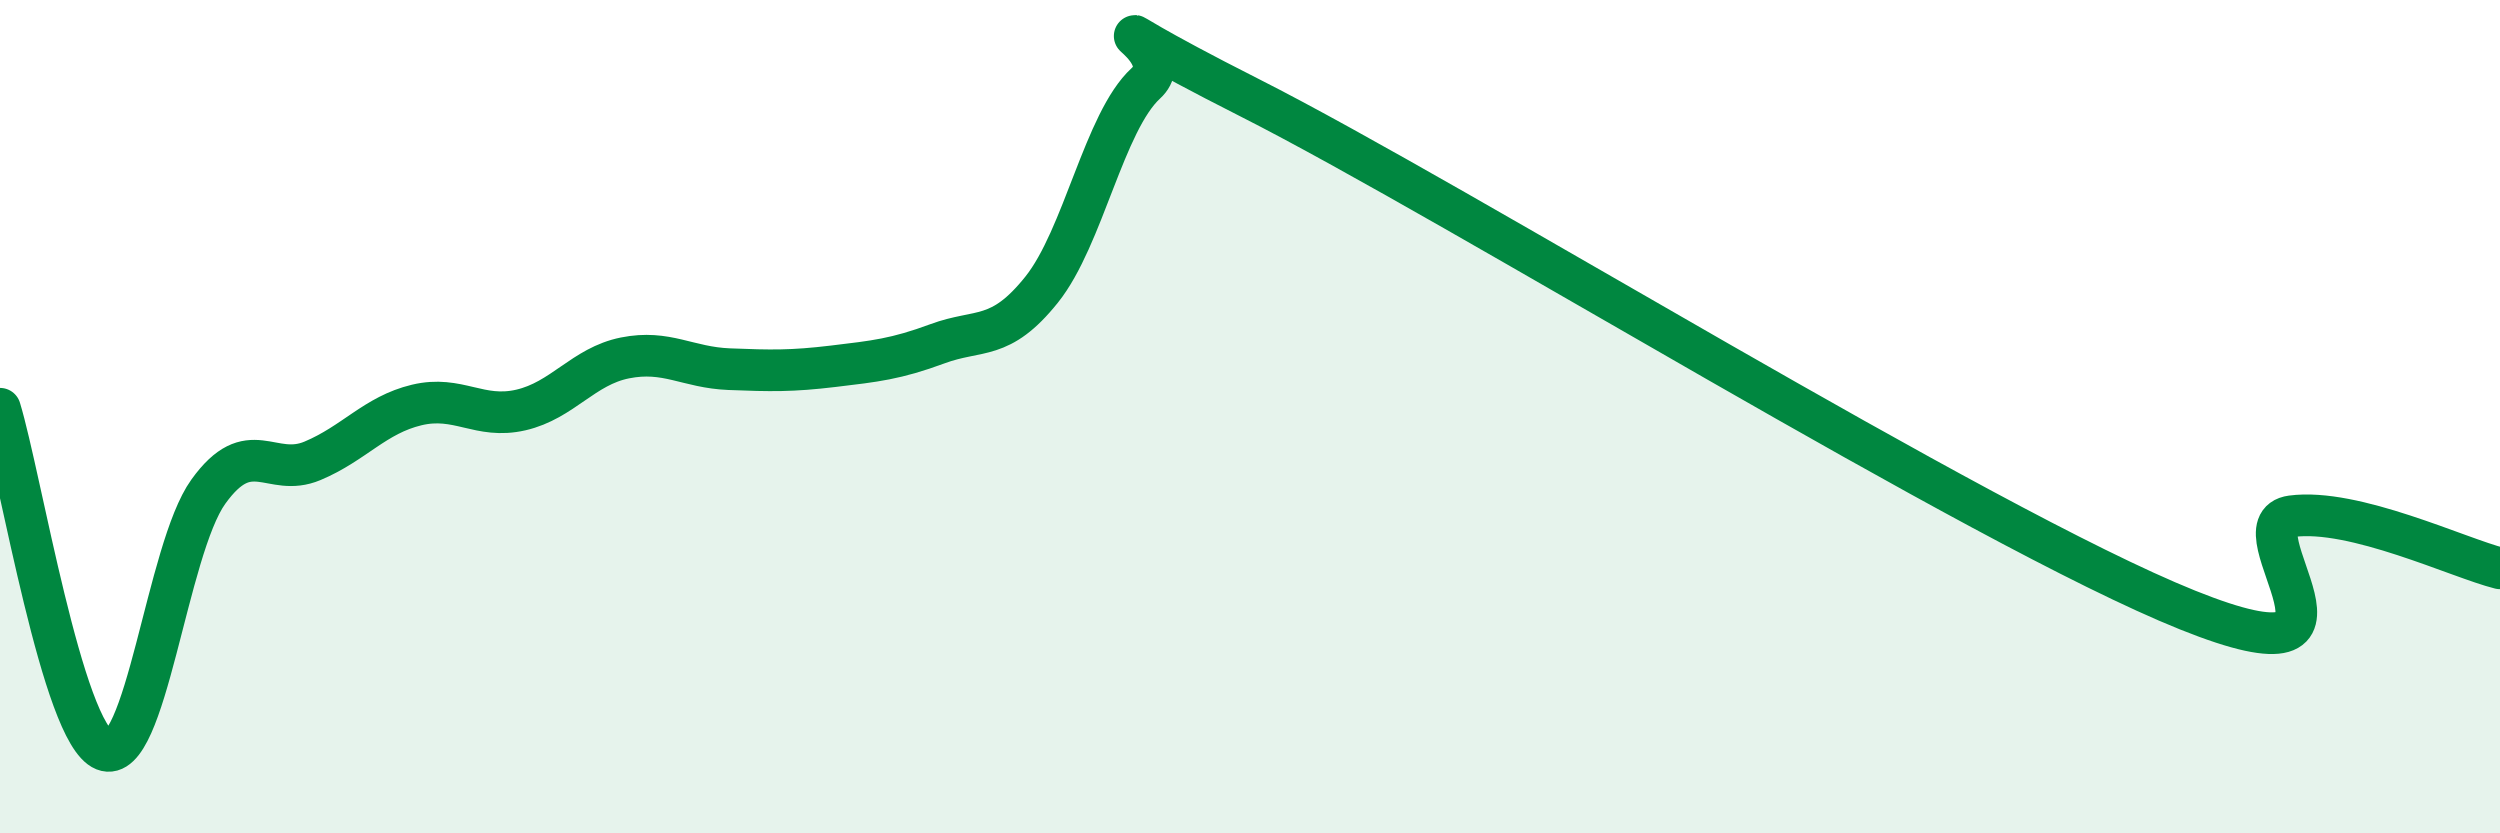
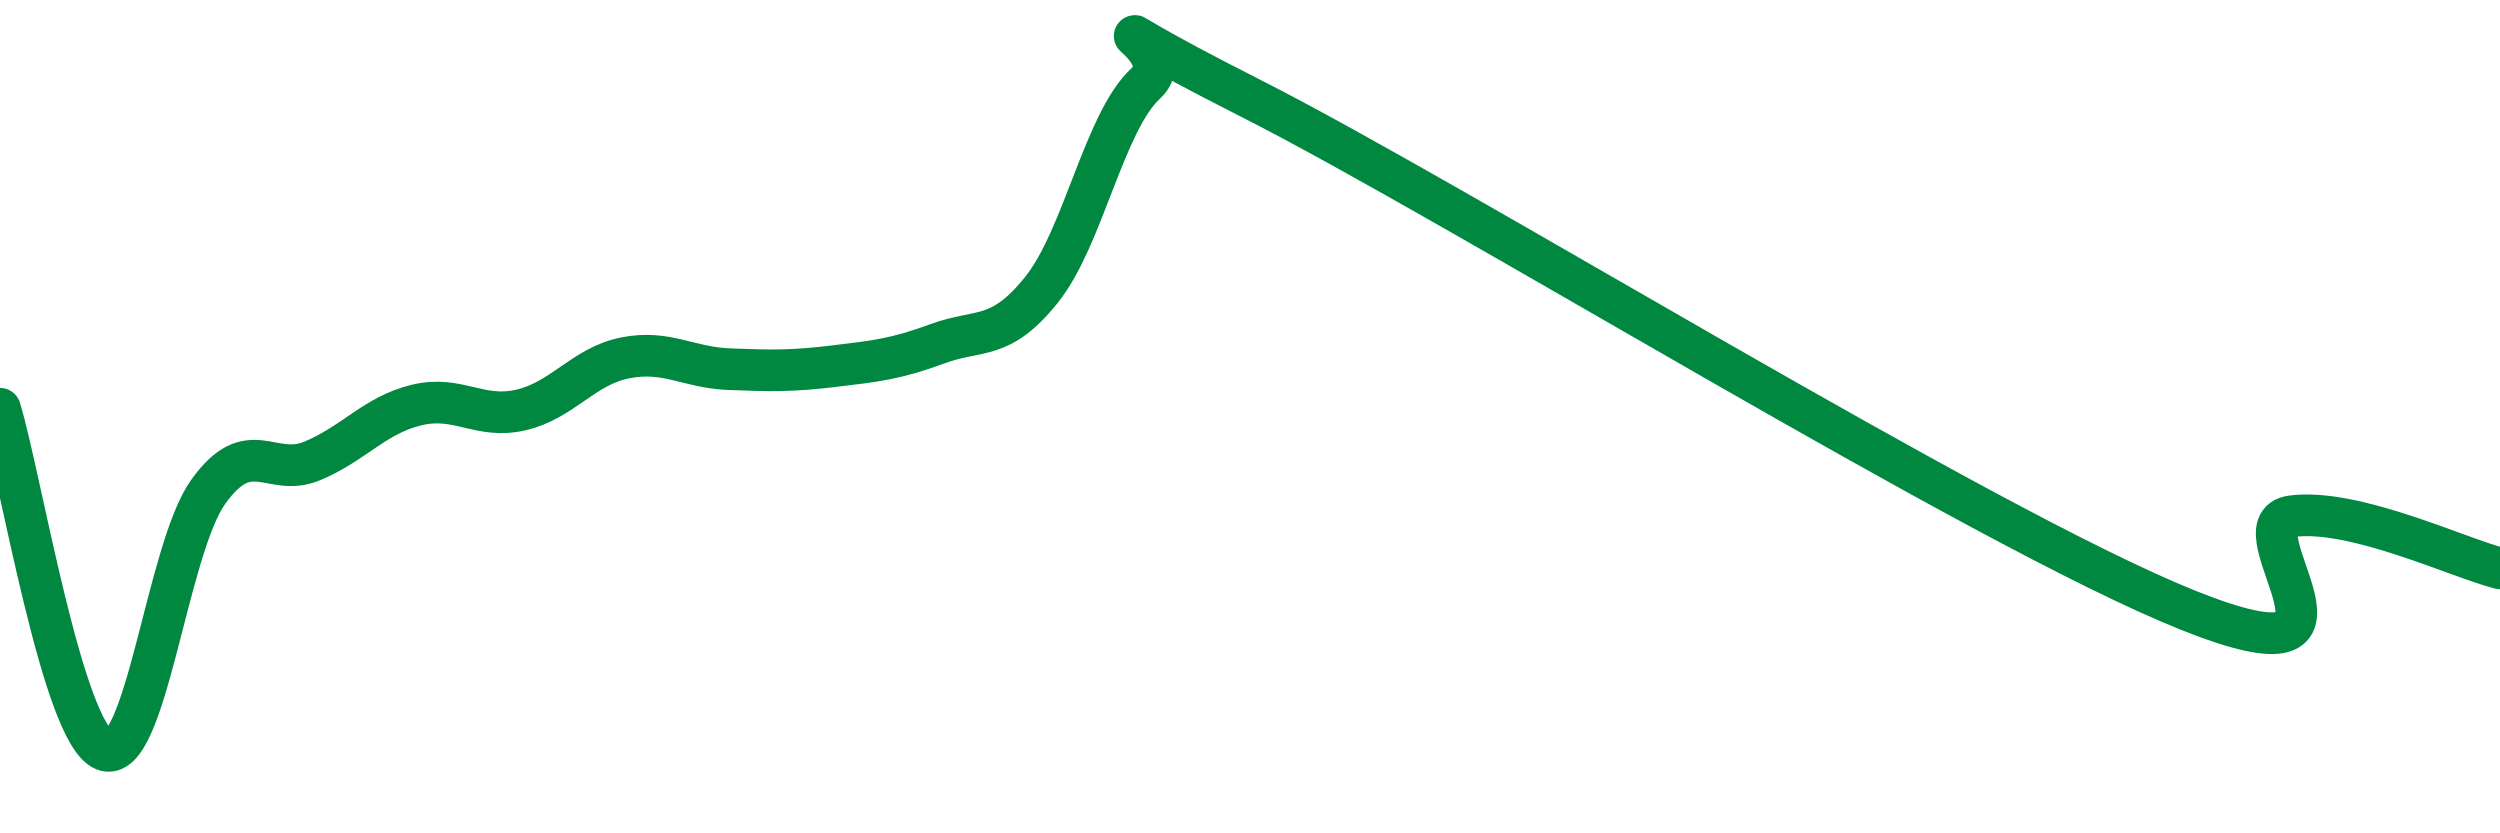
<svg xmlns="http://www.w3.org/2000/svg" width="60" height="20" viewBox="0 0 60 20">
-   <path d="M 0,9.81 C 0.5,11.45 1.5,17.6 2.5,18 C 3.5,18.4 4,13.19 5,11.8 C 6,10.41 6.5,11.48 7.5,11.06 C 8.5,10.64 9,9.96 10,9.72 C 11,9.48 11.5,10.07 12.5,9.84 C 13.5,9.61 14,8.79 15,8.59 C 16,8.39 16.5,8.82 17.5,8.86 C 18.5,8.9 19,8.91 20,8.79 C 21,8.67 21.5,8.62 22.5,8.25 C 23.5,7.88 24,8.2 25,6.95 C 26,5.7 26.5,2.92 27.5,2 C 28.5,1.08 25,-0.18 30,2.35 C 35,4.88 47.5,12.63 52.5,14.64 C 57.5,16.65 53.5,12.59 55,12.39 C 56.5,12.19 59,13.39 60,13.64L60 20L0 20Z" fill="#008740" opacity="0.1" stroke-linecap="round" stroke-linejoin="round" />
  <path d="M 0,9.81 C 0.5,11.45 1.5,17.6 2.5,18 C 3.5,18.4 4,13.19 5,11.8 C 6,10.41 6.5,11.48 7.5,11.06 C 8.5,10.64 9,9.96 10,9.72 C 11,9.48 11.5,10.07 12.5,9.84 C 13.5,9.61 14,8.79 15,8.59 C 16,8.39 16.5,8.82 17.5,8.86 C 18.5,8.9 19,8.91 20,8.79 C 21,8.67 21.5,8.62 22.5,8.25 C 23.5,7.88 24,8.2 25,6.95 C 26,5.7 26.5,2.92 27.5,2 C 28.5,1.08 25,-0.18 30,2.35 C 35,4.88 47.5,12.63 52.5,14.64 C 57.5,16.65 53.5,12.59 55,12.39 C 56.5,12.19 59,13.39 60,13.64" stroke="#008740" stroke-width="1" fill="none" stroke-linecap="round" stroke-linejoin="round" />
</svg>